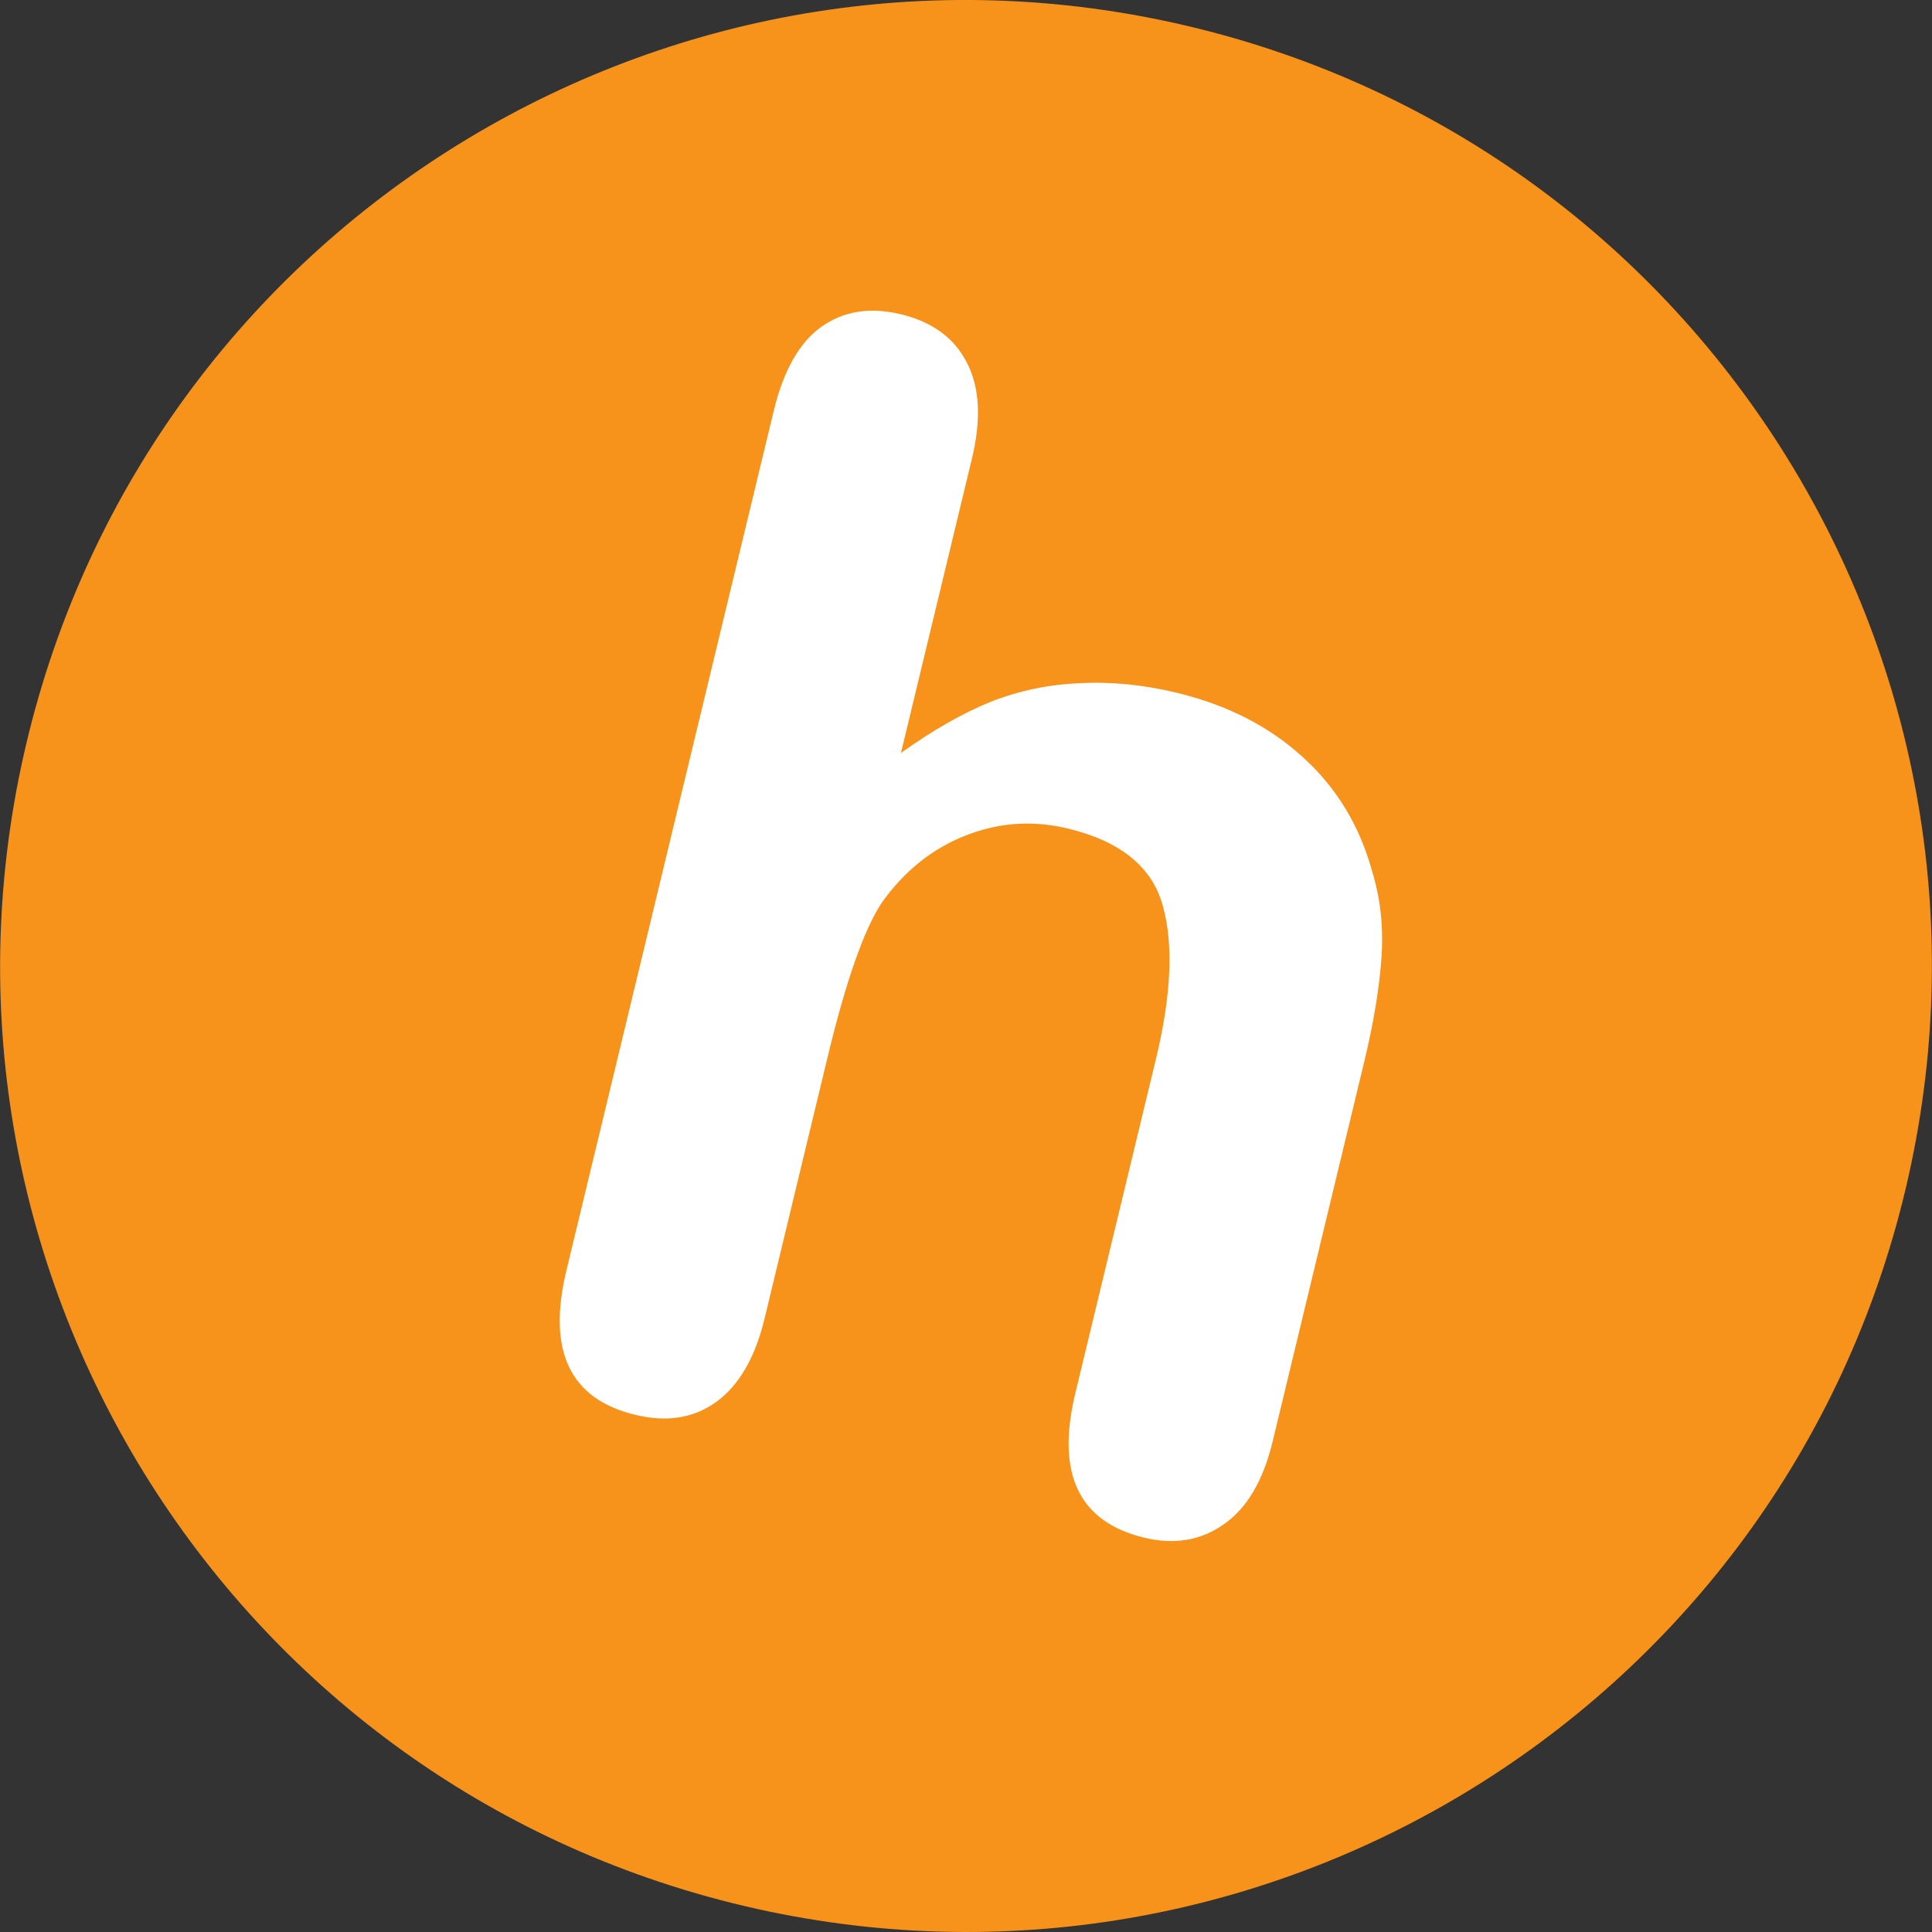
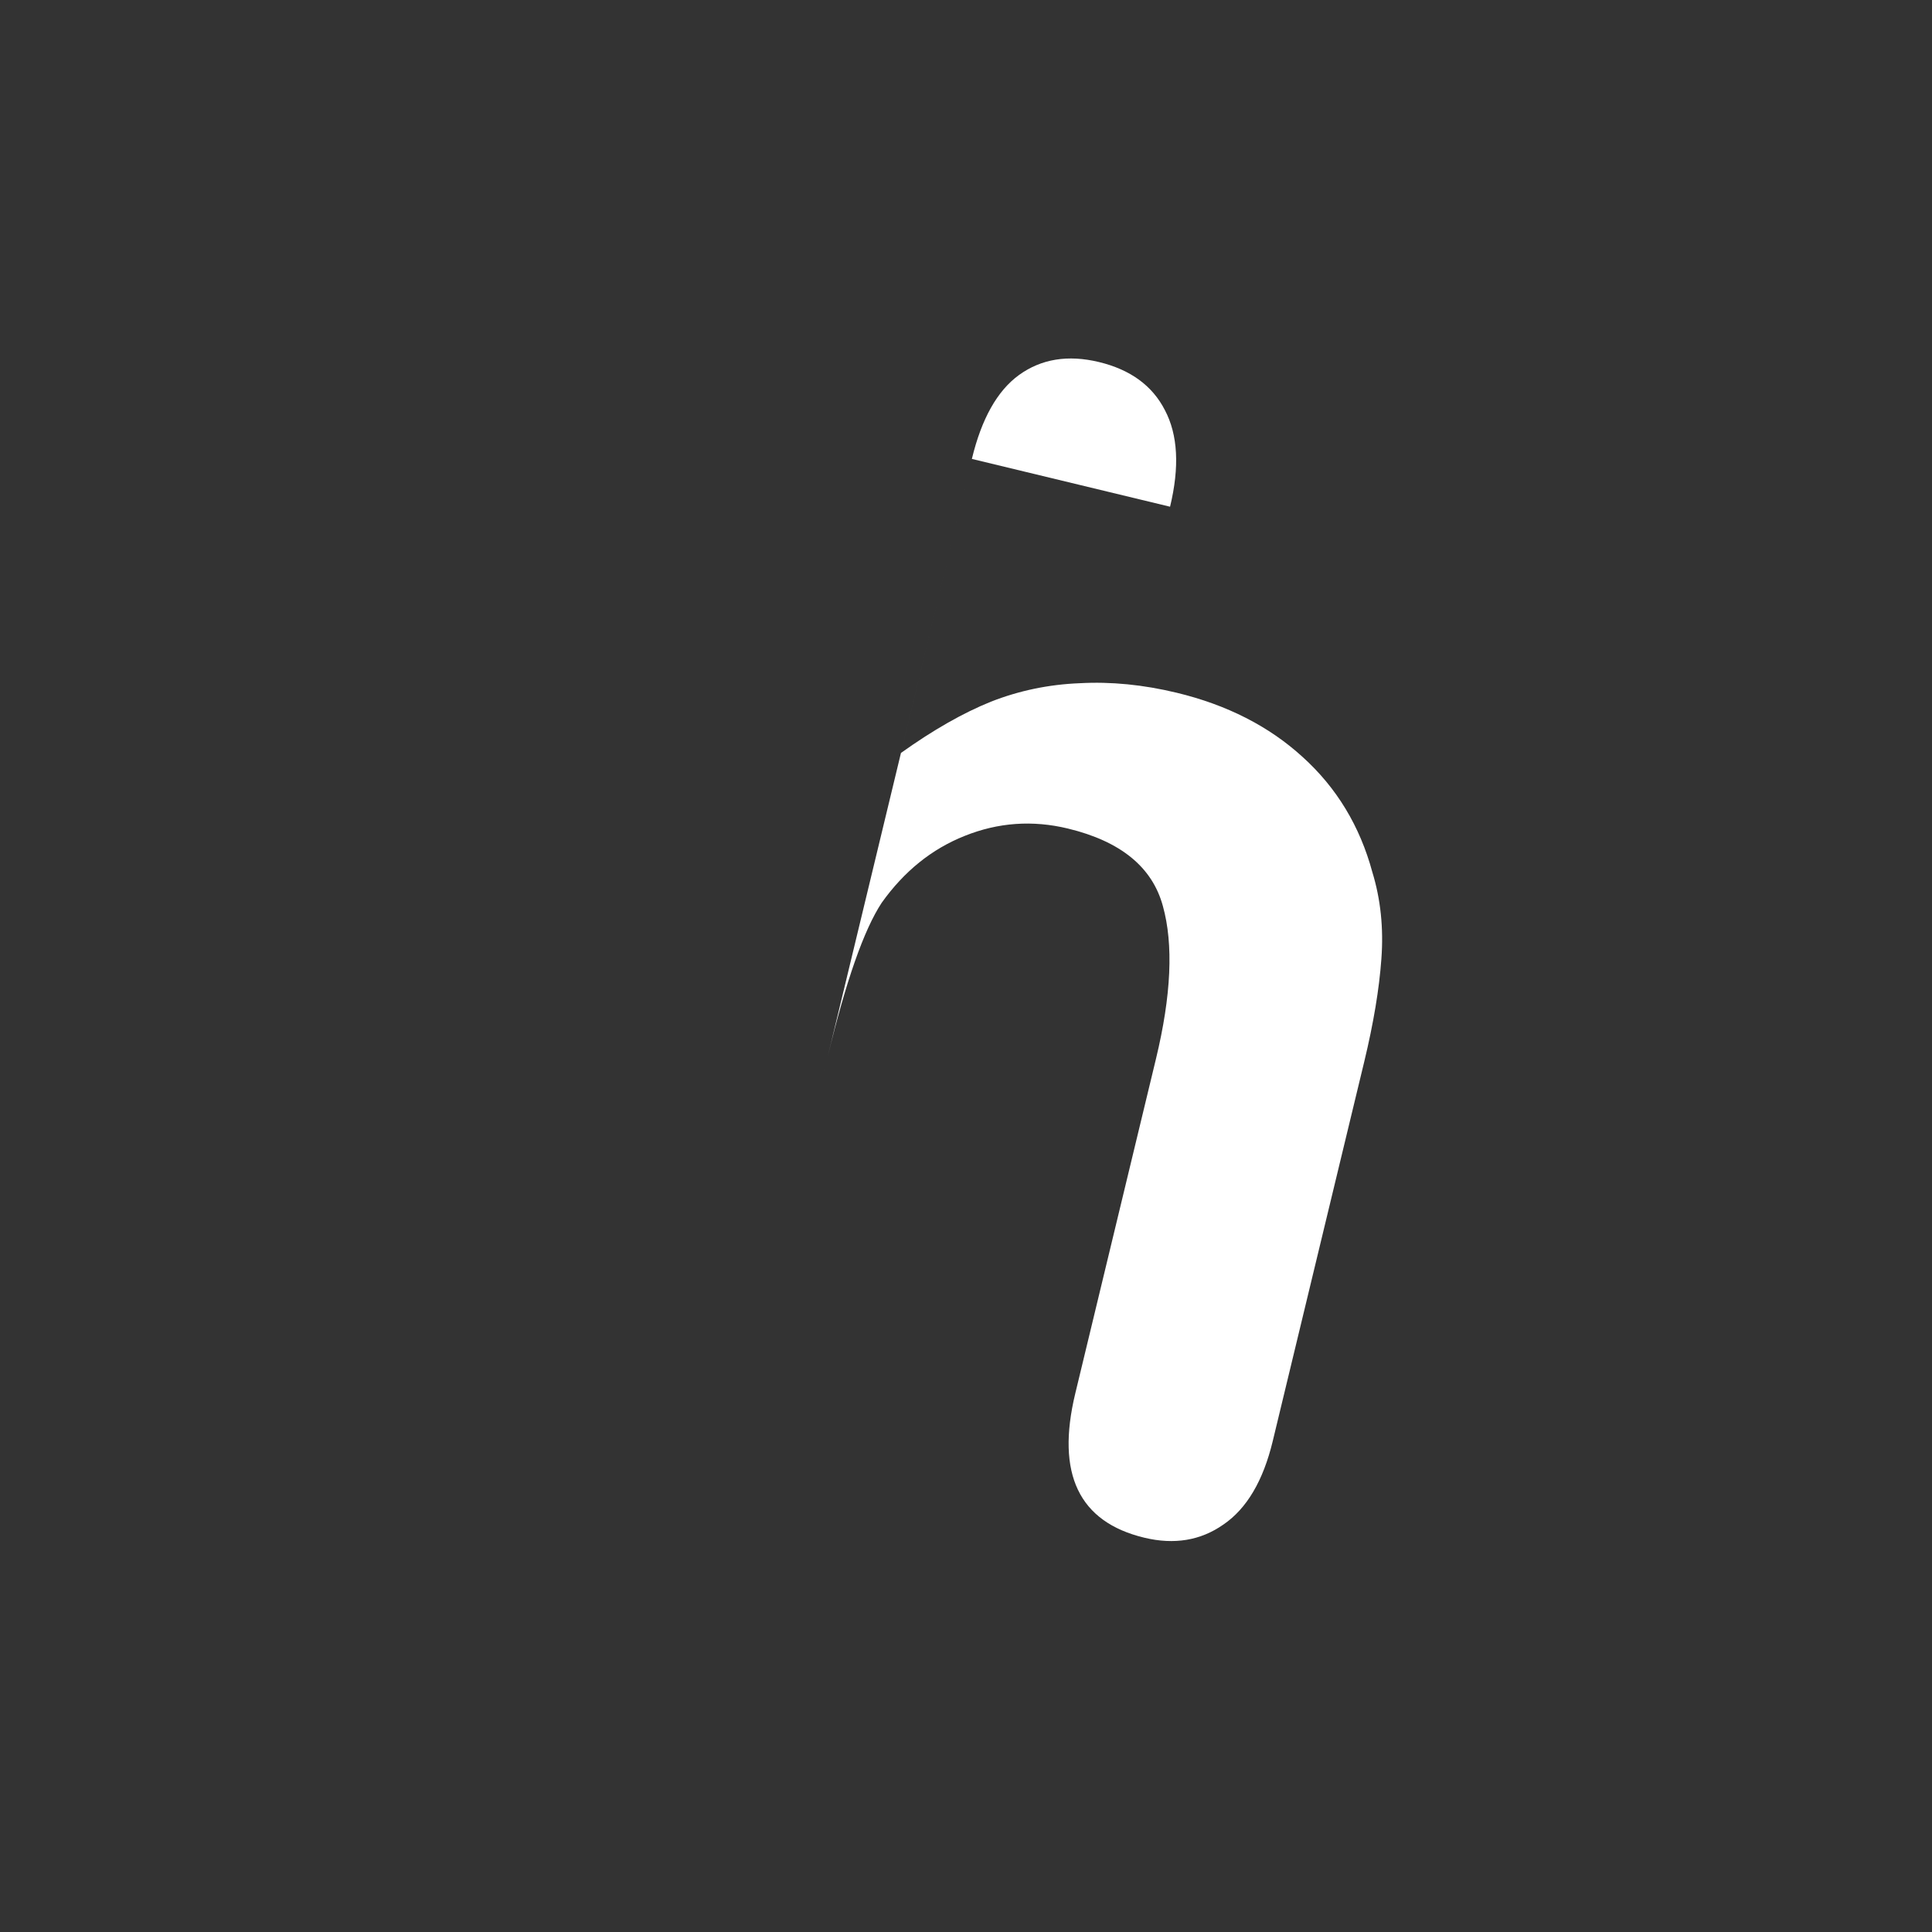
<svg xmlns="http://www.w3.org/2000/svg" xmlns:ns1="http://sodipodi.sourceforge.net/DTD/sodipodi-0.dtd" xmlns:ns2="http://www.inkscape.org/namespaces/inkscape" version="1.1" width="64" height="64">
  <rect width="100%" height="100%" fill="#333333" stroke="none" />
  <svg height="64" width="64" version="1.1" id="SvgjsSvg1013" ns1:docname="hodl100.svg" ns2:version="1.4.2 (f4327f4, 2025-05-13)" ns2:export-filename="hodl100.png" ns2:export-xdpi="24" ns2:export-ydpi="24">
    <defs id="SvgjsDefs1012" />
    <ns1:namedview id="SvgjsSodipodi:namedview1011" pagecolor="#ffffff" bordercolor="#000000" borderopacity="0.25" ns2:showpageshadow="2" ns2:pageopacity="0.0" ns2:pagecheckerboard="0" ns2:deskcolor="#d1d1d1" ns2:zoom="4.391796" ns2:cx="29.2591" ns2:cy="18.785026" ns2:window-width="1920" ns2:window-height="1013" ns2:window-x="-9" ns2:window-y="-9" ns2:window-maximized="1" ns2:current-layer="g2" />
    <g transform="translate(0.006,-0.003)" id="SvgjsG1010">
-       <path fill="#f7931a" d="m63.033,39.744c-4.274,17.143-21.637,27.576-38.782,23.301-17.138-4.274-27.571-21.638-23.295-38.78,4.272-17.145,21.635-27.579,38.775-23.305,17.144,4.274,27.576,21.64,23.302,38.784z" id="SvgjsPath1009" />
-       <path style="font-weight:bold;font-size:50.667px;font-family:'Arial Rounded MT Bold';-inkscape-font-specification:'Arial Rounded MT Bold, ';fill:#ffffff;stroke-width:4.48" d="m 34.856,7.235 v 10.02 q 1.286,-1.484 2.499,-2.35 1.237,-0.866 2.721,-1.286 1.484,-0.445 3.191,-0.445 2.573,0 4.552,1.089 2.004,1.089 3.142,3.167 0.717,1.212 0.965,2.721 0.247,1.484 0.247,3.439 v 12.939 q 0,2.029 -0.94,3.068 -0.915,1.039 -2.449,1.039 -3.34,0 -3.34,-4.107 V 25.122 q 0,-3.241 -0.965,-4.973 -0.965,-1.757 -3.661,-1.757 -1.806,0 -3.266,1.039 -1.435,1.014 -2.152,2.796 -0.544,1.509 -0.544,5.368 v 8.931 q 0,2.004 -0.915,3.068 -0.891,1.039 -2.499,1.039 -3.34,0 -3.34,-4.107 V 7.235 q 0,-2.053 0.866,-3.068 0.891,-1.039 2.474,-1.039 1.608,0 2.499,1.039 0.915,1.039 0.915,3.068 z" id="SvgjsPath1008" transform="rotate(13.559)" aria-label="h" />
+       <path style="font-weight:bold;font-size:50.667px;font-family:'Arial Rounded MT Bold';-inkscape-font-specification:'Arial Rounded MT Bold, ';fill:#ffffff;stroke-width:4.48" d="m 34.856,7.235 v 10.02 q 1.286,-1.484 2.499,-2.35 1.237,-0.866 2.721,-1.286 1.484,-0.445 3.191,-0.445 2.573,0 4.552,1.089 2.004,1.089 3.142,3.167 0.717,1.212 0.965,2.721 0.247,1.484 0.247,3.439 v 12.939 q 0,2.029 -0.94,3.068 -0.915,1.039 -2.449,1.039 -3.34,0 -3.34,-4.107 V 25.122 q 0,-3.241 -0.965,-4.973 -0.965,-1.757 -3.661,-1.757 -1.806,0 -3.266,1.039 -1.435,1.014 -2.152,2.796 -0.544,1.509 -0.544,5.368 v 8.931 V 7.235 q 0,-2.053 0.866,-3.068 0.891,-1.039 2.474,-1.039 1.608,0 2.499,1.039 0.915,1.039 0.915,3.068 z" id="SvgjsPath1008" transform="rotate(13.559)" aria-label="h" />
    </g>
  </svg>
  <style>@media (prefers-color-scheme: light) { :root { filter: none; } }
@media (prefers-color-scheme: dark) { :root { filter: none; } }
</style>
</svg>